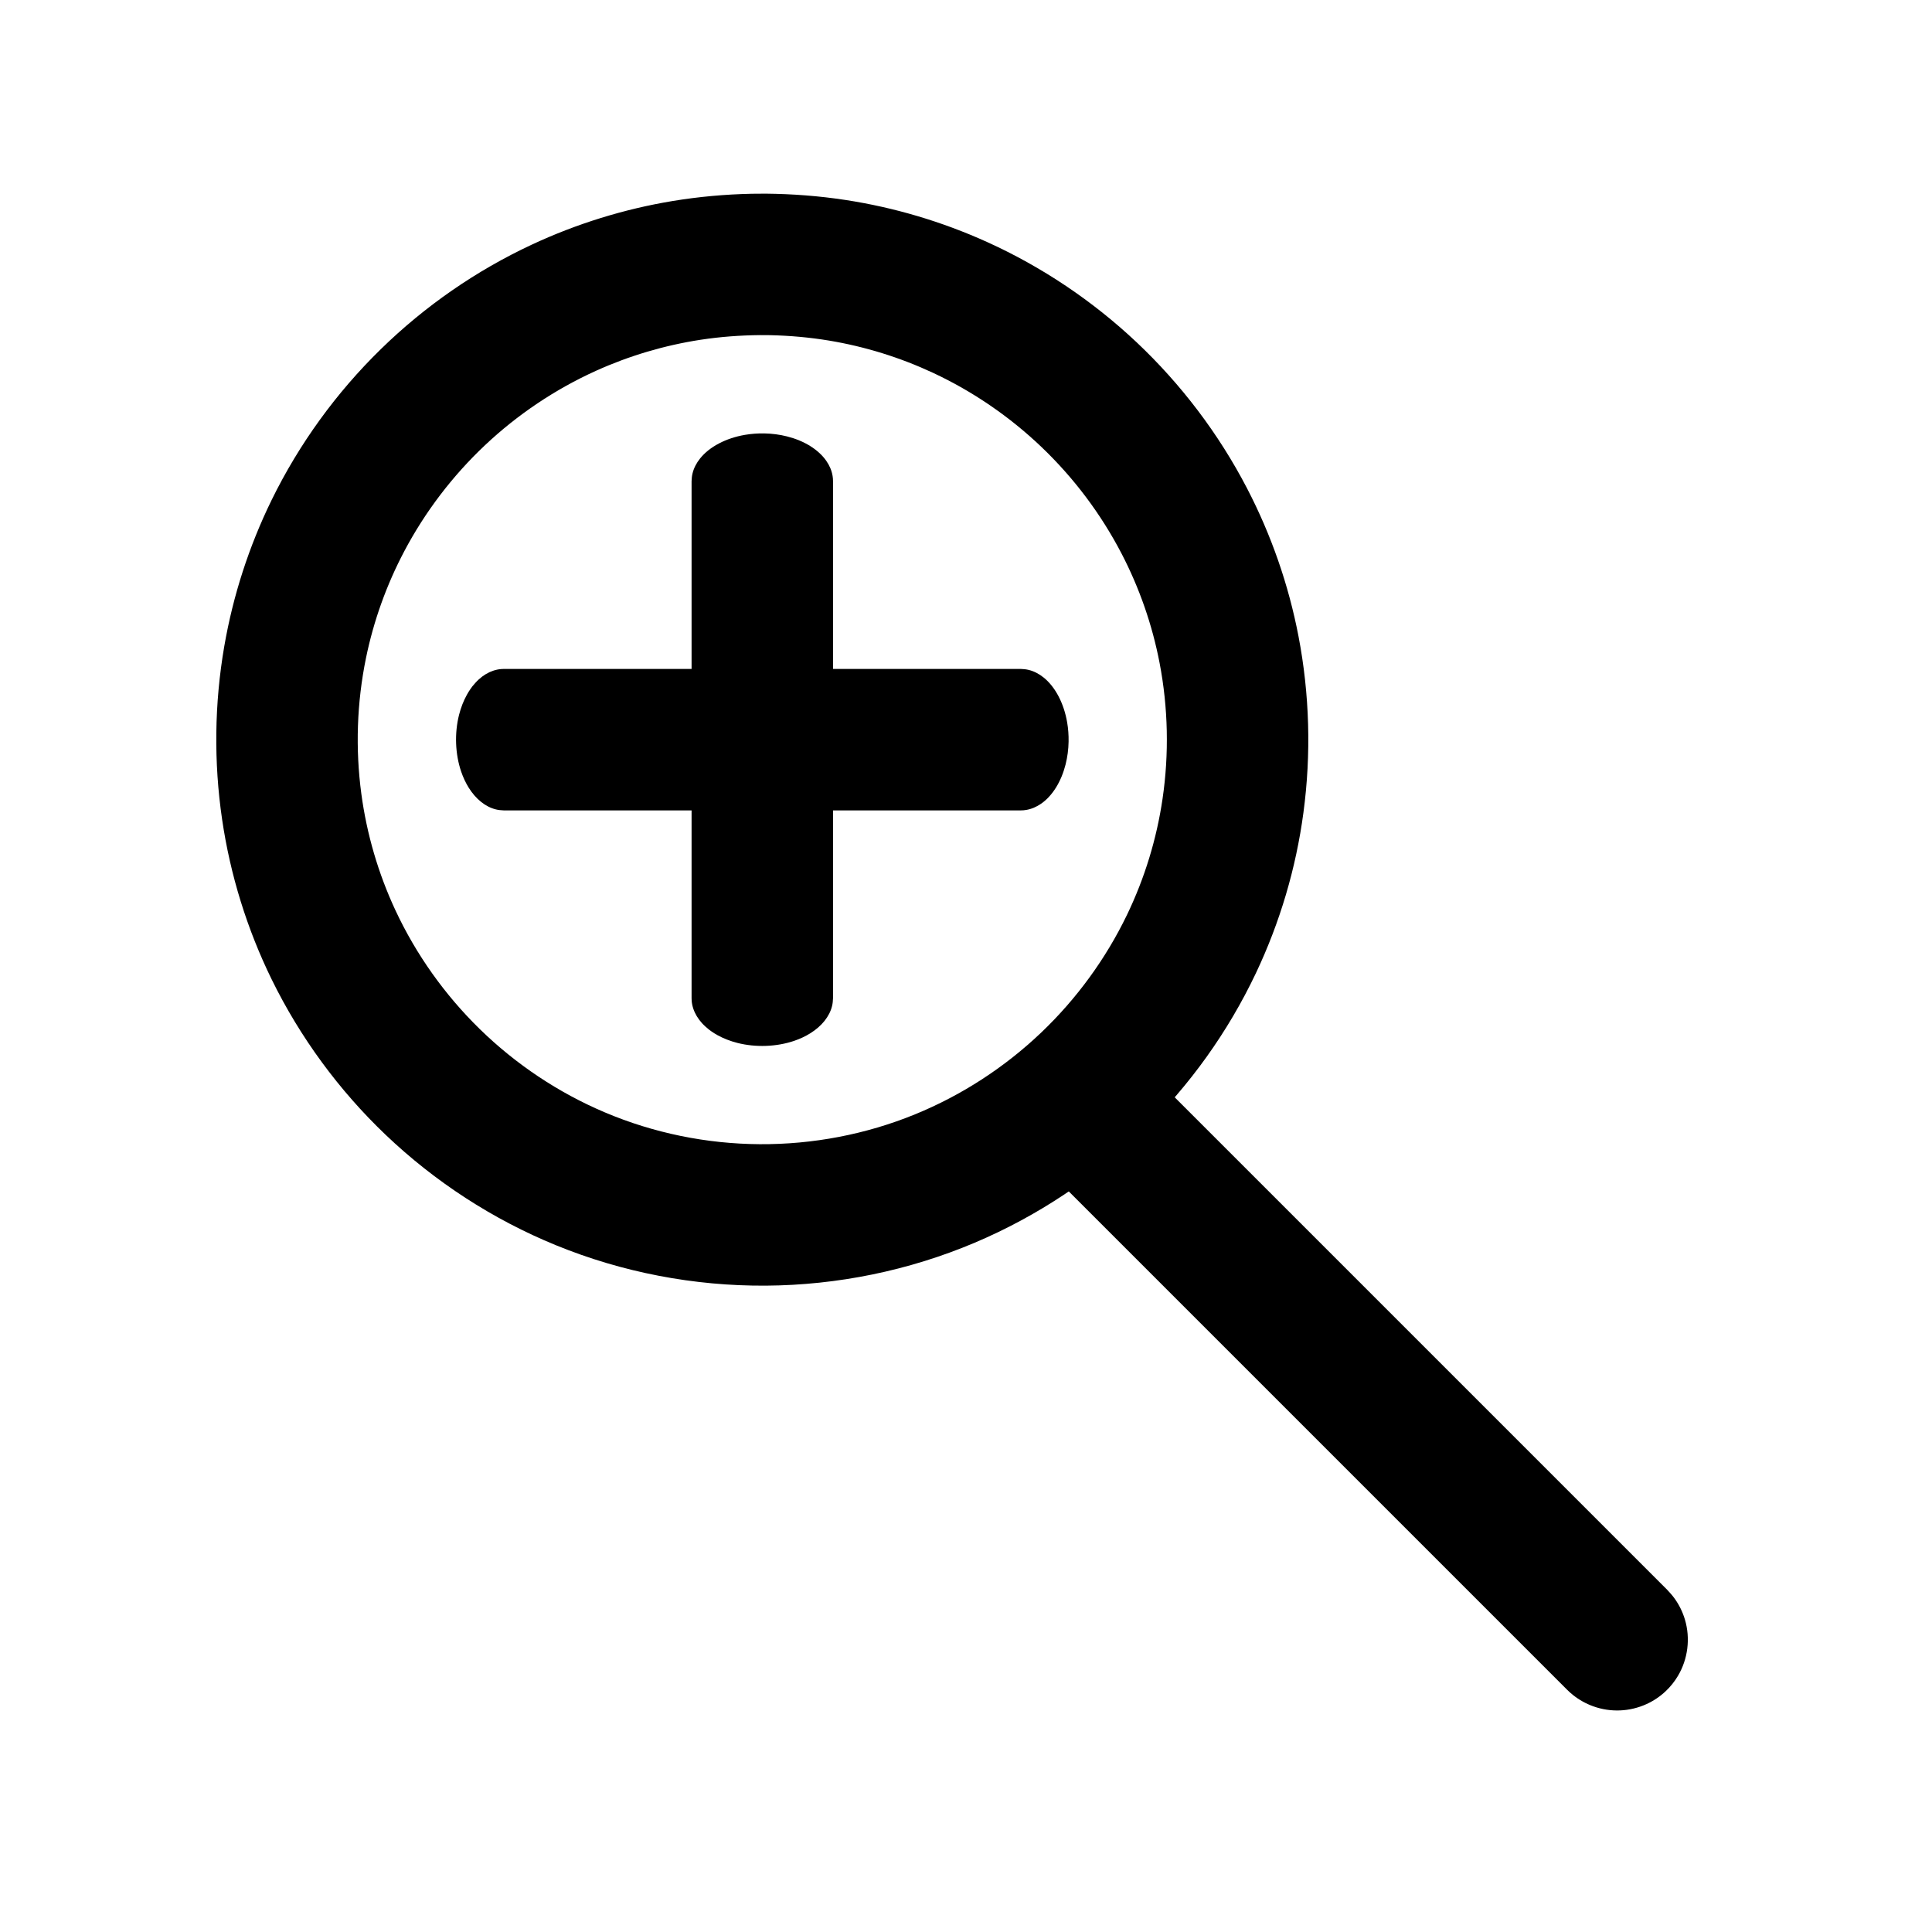
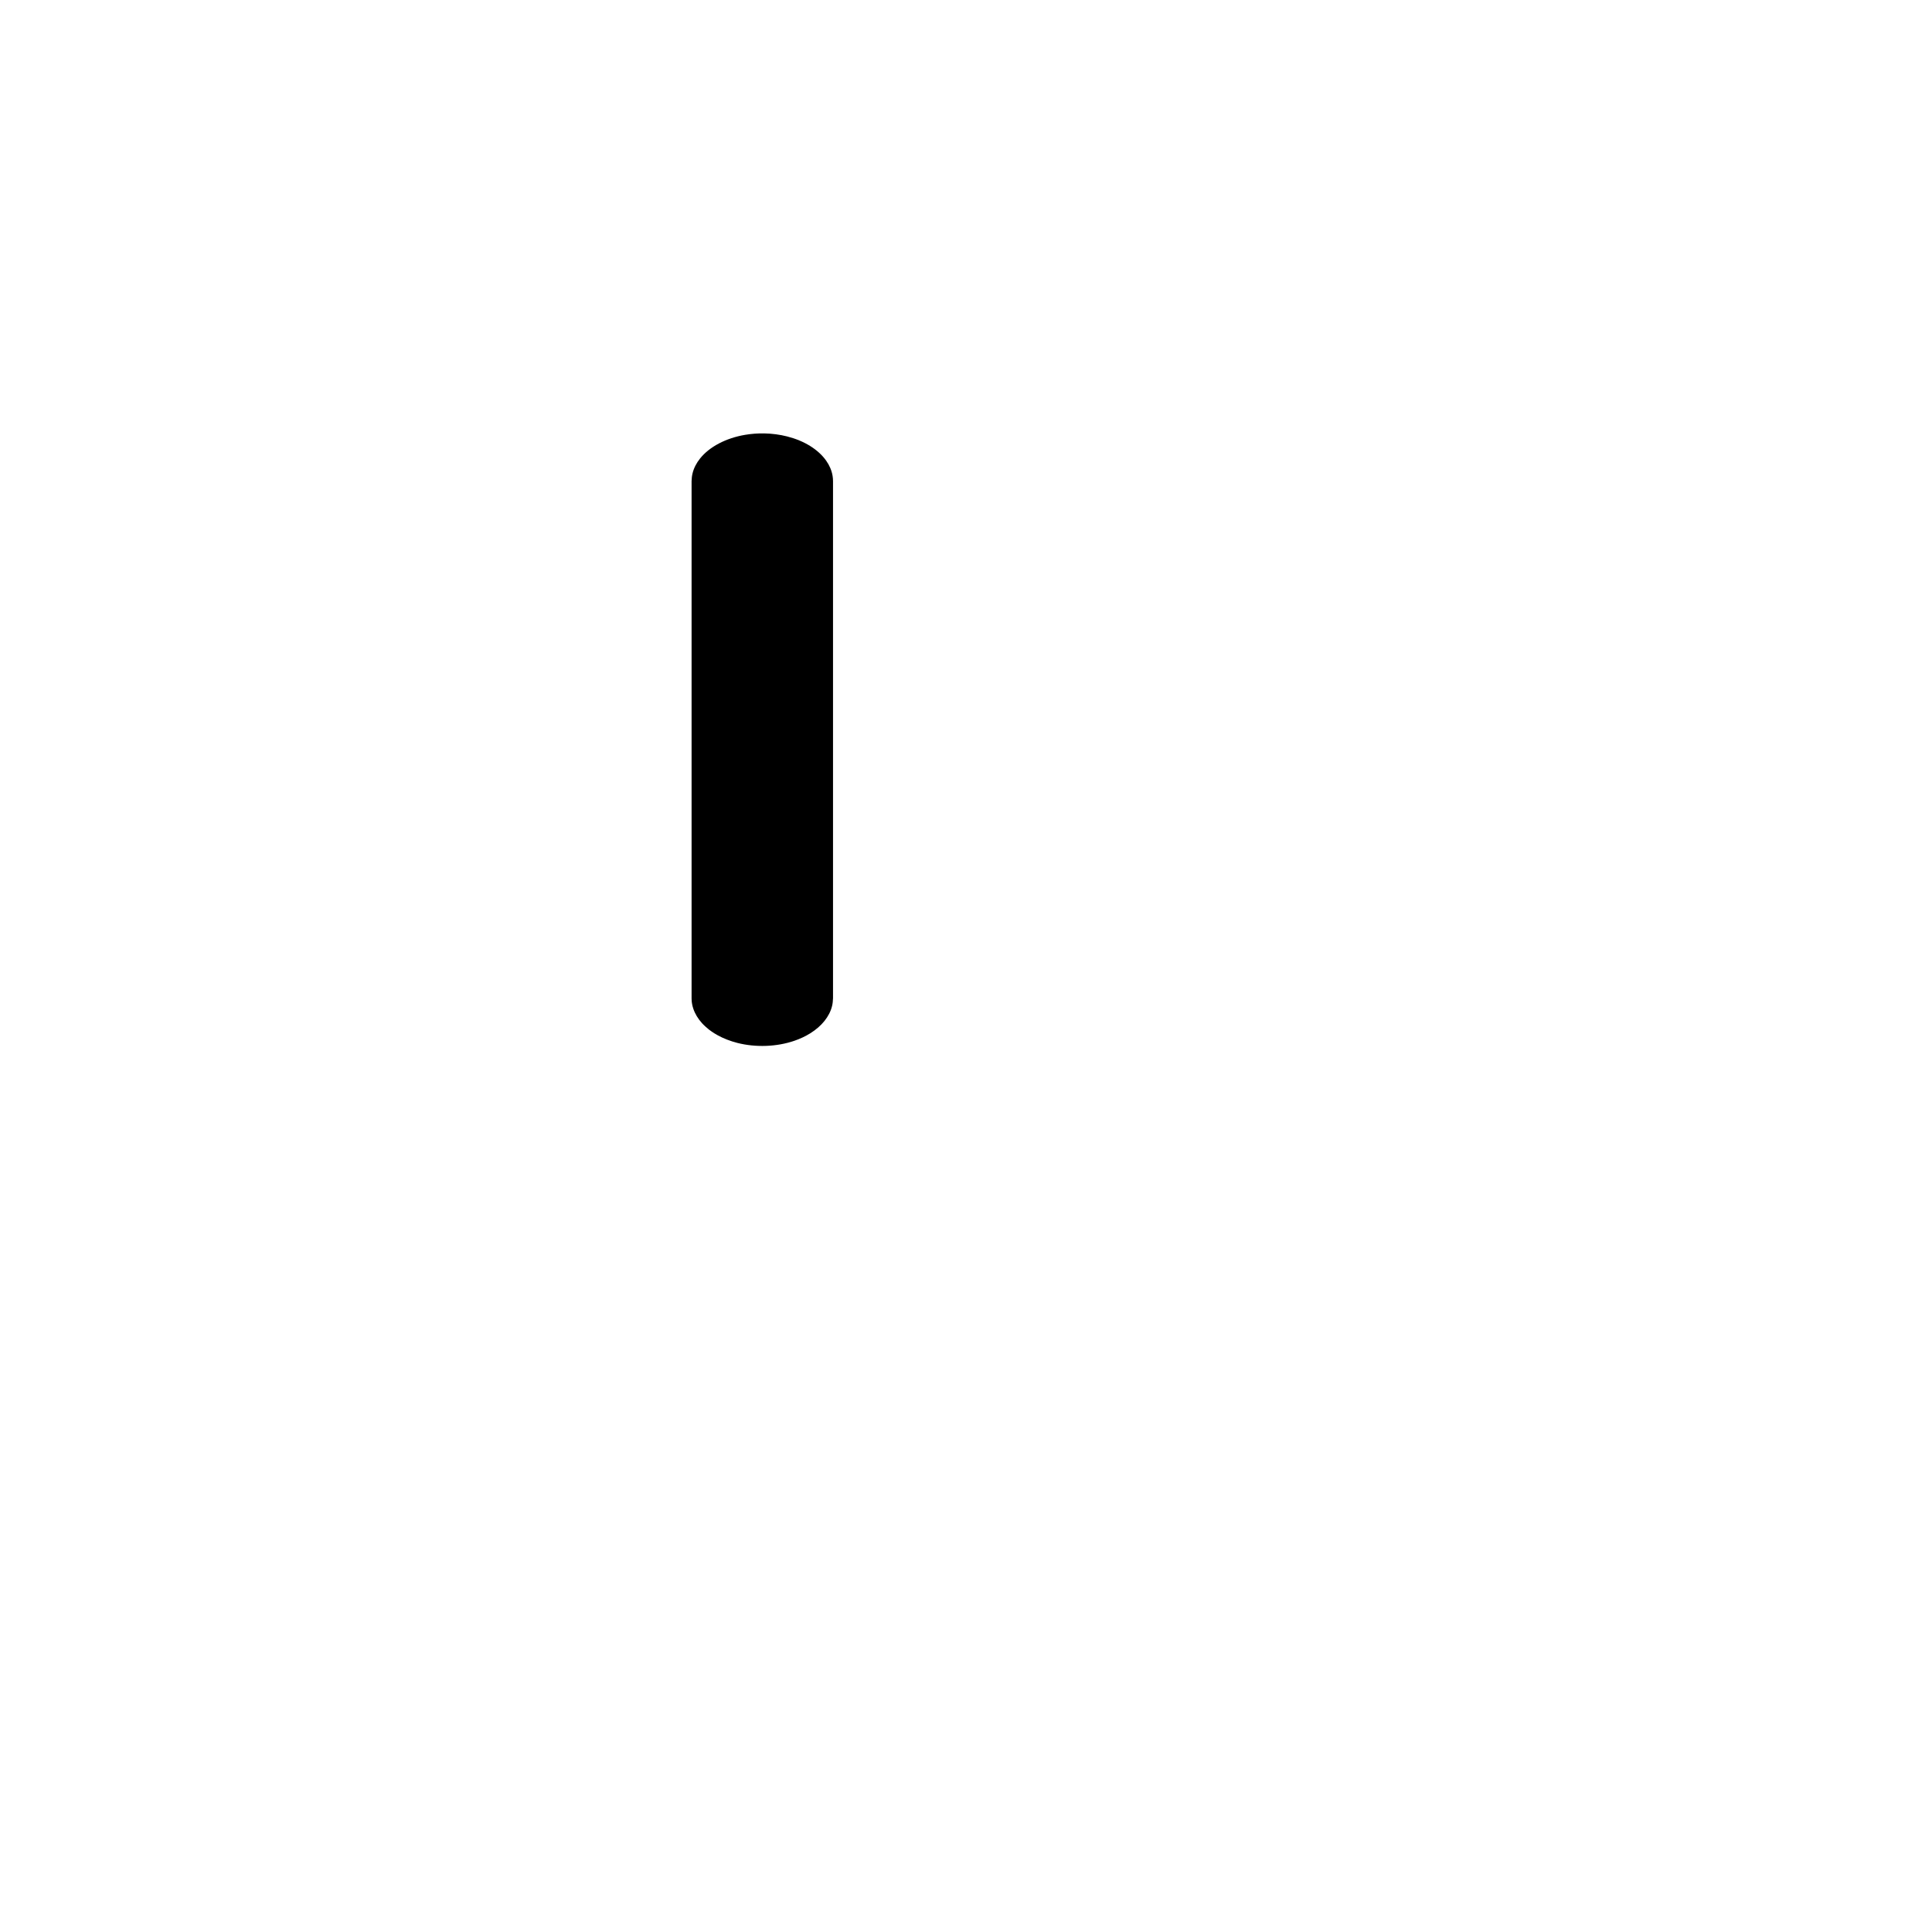
<svg xmlns="http://www.w3.org/2000/svg" fill="#000000" width="800px" height="800px" version="1.1" viewBox="144 144 512 512">
  <g>
-     <path d="m346.95 195.32c7.055 0.074 14.098 0.602 21.07 1.668 12.945 1.98 25.605 5.734 37.535 11.133 14.566 6.59 28.008 15.617 39.645 26.574 11.82 11.145 21.762 24.262 29.258 38.676 6.422 12.344 11.043 25.617 13.664 39.285 2.941 15.348 3.383 31.176 1.305 46.66-1.965 14.758-6.242 29.188-12.625 42.633-7.348 15.48-17.465 29.617-29.723 41.582-12.902 12.602-28.145 22.762-44.75 29.793-17.484 7.398-36.395 11.262-55.379 11.387-19.016 0.121-38.012-3.508-55.617-10.711-16.703-6.824-32.074-16.812-45.133-29.262-12.395-11.816-22.676-25.828-30.211-41.203-6.535-13.352-10.98-27.707-13.133-42.41-2.227-15.172-2.035-30.691 0.57-45.801 2.32-13.453 6.562-26.562 12.562-38.824 7.281-14.859 17.125-28.441 28.965-39.996 11.637-11.367 25.184-20.758 39.922-27.645 11.852-5.535 24.445-9.445 37.34-11.582 6.953-1.152 13.965-1.777 21.004-1.93 1.242-0.02 2.484-0.027 3.731-0.027zm-1.629 37.488c-5.238 0.055-10.461 0.441-15.645 1.234-9.566 1.465-18.926 4.242-27.75 8.23-10.797 4.887-20.766 11.582-29.391 19.707-8.609 8.117-15.879 17.652-21.402 28.113-4.699 8.898-8.129 18.461-10.148 28.312-2.418 11.797-2.828 24.012-1.23 35.945 1.434 10.695 4.496 21.16 9.062 30.938 5.469 11.707 13.082 22.395 22.324 31.426 9.566 9.34 20.859 16.879 33.172 22.09 12.949 5.484 26.949 8.332 41.008 8.422 14.086 0.086 28.152-2.59 41.191-7.922 12.379-5.062 23.773-12.469 33.449-21.695 9.352-8.918 17.082-19.512 22.695-31.145 4.68-9.707 7.871-20.117 9.43-30.777 1.75-11.914 1.488-24.141-0.781-35.973-1.938-10.105-5.356-19.918-10.105-29.047-5.457-10.496-12.672-20.074-21.238-28.242-8.422-8.027-18.137-14.684-28.676-19.609-8.758-4.09-18.07-6.981-27.605-8.562-5.152-0.852-10.359-1.309-15.582-1.43-0.926-0.012-1.855-0.016-2.777-0.016z" />
-     <path d="m430.43 416.43c1.035 0.105 2.043 0.23 3.059 0.473 2.016 0.48 3.938 1.293 5.684 2.402 0.871 0.547 1.703 1.176 2.469 1.863 0.254 0.23 0.5 0.477 0.75 0.711l143.42 143.42c0.715 0.758 1.398 1.516 2 2.363 1.203 1.676 2.121 3.562 2.711 5.543 1.484 4.981 0.801 10.469-1.863 14.941-0.879 1.48-1.965 2.832-3.215 4.019-1.504 1.422-3.238 2.59-5.121 3.445-2.191 0.996-4.578 1.57-6.992 1.668-2.406 0.098-4.832-0.27-7.102-1.09-1.945-0.695-3.769-1.715-5.383-3.004-0.719-0.574-0.875-0.75-1.539-1.379l-143.42-143.42c-0.715-0.758-1.398-1.516-2-2.363-1.203-1.68-2.121-3.566-2.711-5.543-0.59-1.984-0.848-4.055-0.766-6.121 0.074-1.723 0.383-3.434 0.918-5.066 1.625-4.945 5.316-9.066 10.047-11.223 1.875-0.852 3.902-1.395 5.961-1.594 0.914-0.09 1.141-0.074 2.062-0.086 0.344 0.016 0.688 0.027 1.031 0.039z" />
-     <path d="m269.19 325.88c0.547-0.656 1.086-1.281 1.688-1.828 1.191-1.086 2.5-1.871 3.863-2.32 0.68-0.227 1.375-0.371 2.07-0.426 0.23-0.02 0.465-0.02 0.699-0.031h137.02c0.703 0.031 1.391 0.086 2.082 0.258 1.379 0.336 2.719 1.02 3.945 2.004 3.09 2.473 5.383 6.836 6.246 11.883 0.289 1.668 0.414 3.394 0.383 5.113-0.035 2.07-0.309 4.121-0.797 6.059-0.574 2.258-1.438 4.348-2.547 6.125-1.102 1.77-2.434 3.227-3.91 4.254-1.262 0.879-2.621 1.449-4.008 1.676-0.617 0.105-0.773 0.09-1.395 0.117h-137.02c-0.703-0.031-1.391-0.086-2.086-0.258-1.375-0.336-2.715-1.02-3.941-2.004-1.23-0.984-2.344-2.269-3.289-3.785-0.785-1.273-1.457-2.699-1.98-4.234-1.586-4.644-1.793-10.168-0.562-15.035 0.488-1.934 1.199-3.75 2.086-5.344 0.395-0.711 0.508-0.859 0.945-1.52 0.172-0.234 0.34-0.469 0.508-0.703z" />
    <path d="m331.88 416.85c-0.66-0.543-1.285-1.086-1.828-1.684-1.086-1.195-1.871-2.504-2.324-3.867-0.227-0.676-0.371-1.371-0.426-2.066-0.016-0.234-0.016-0.465-0.027-0.699v-137.02c0.027-0.699 0.082-1.391 0.258-2.082 0.336-1.375 1.02-2.715 2.004-3.941 2.469-3.09 6.836-5.387 11.879-6.25 1.668-0.285 3.394-0.414 5.117-0.383 2.07 0.039 4.121 0.309 6.059 0.801 2.254 0.57 4.348 1.438 6.121 2.543 1.77 1.105 3.227 2.438 4.254 3.914 0.883 1.258 1.453 2.617 1.68 4.008 0.102 0.613 0.09 0.773 0.113 1.391v137.02c-0.031 0.703-0.082 1.391-0.258 2.082-0.336 1.379-1.02 2.715-2.004 3.941-0.984 1.23-2.266 2.344-3.785 3.289-1.27 0.789-2.699 1.461-4.234 1.984-4.641 1.586-10.164 1.793-15.035 0.562-1.93-0.492-3.75-1.199-5.344-2.086-0.707-0.395-0.859-0.512-1.516-0.945-0.234-0.172-0.469-0.34-0.703-0.512z" />
  </g>
</svg>